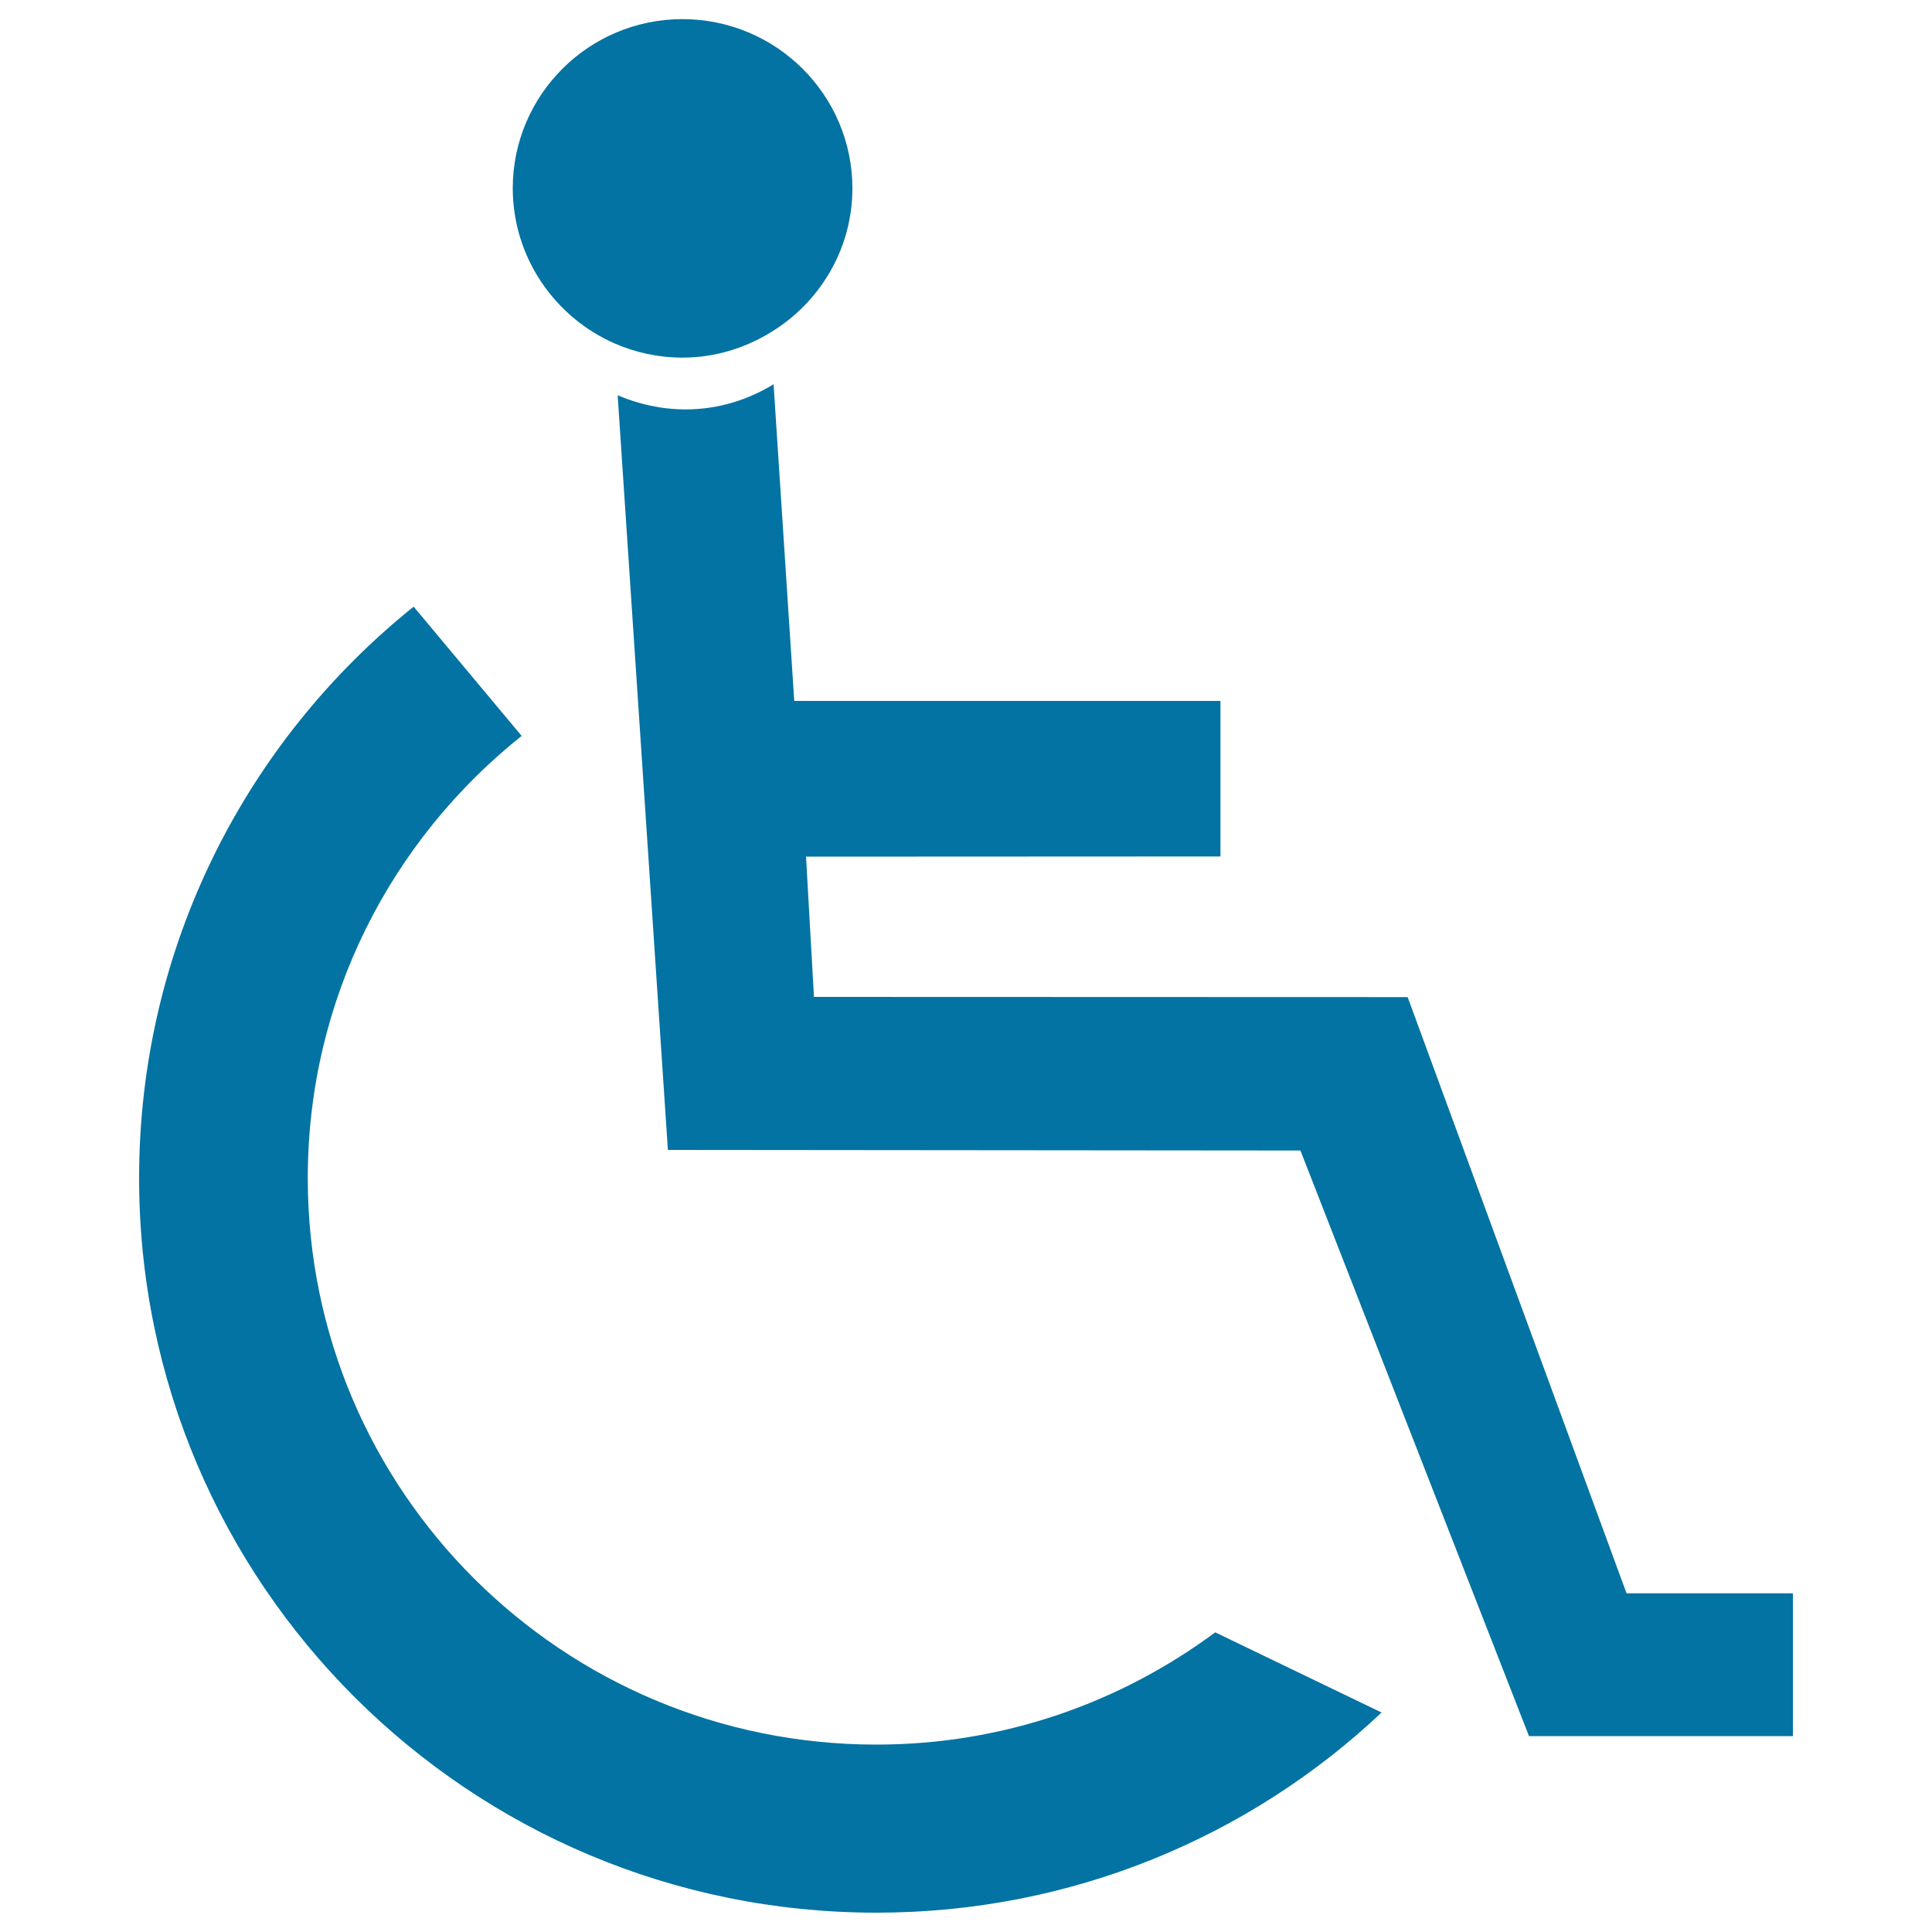
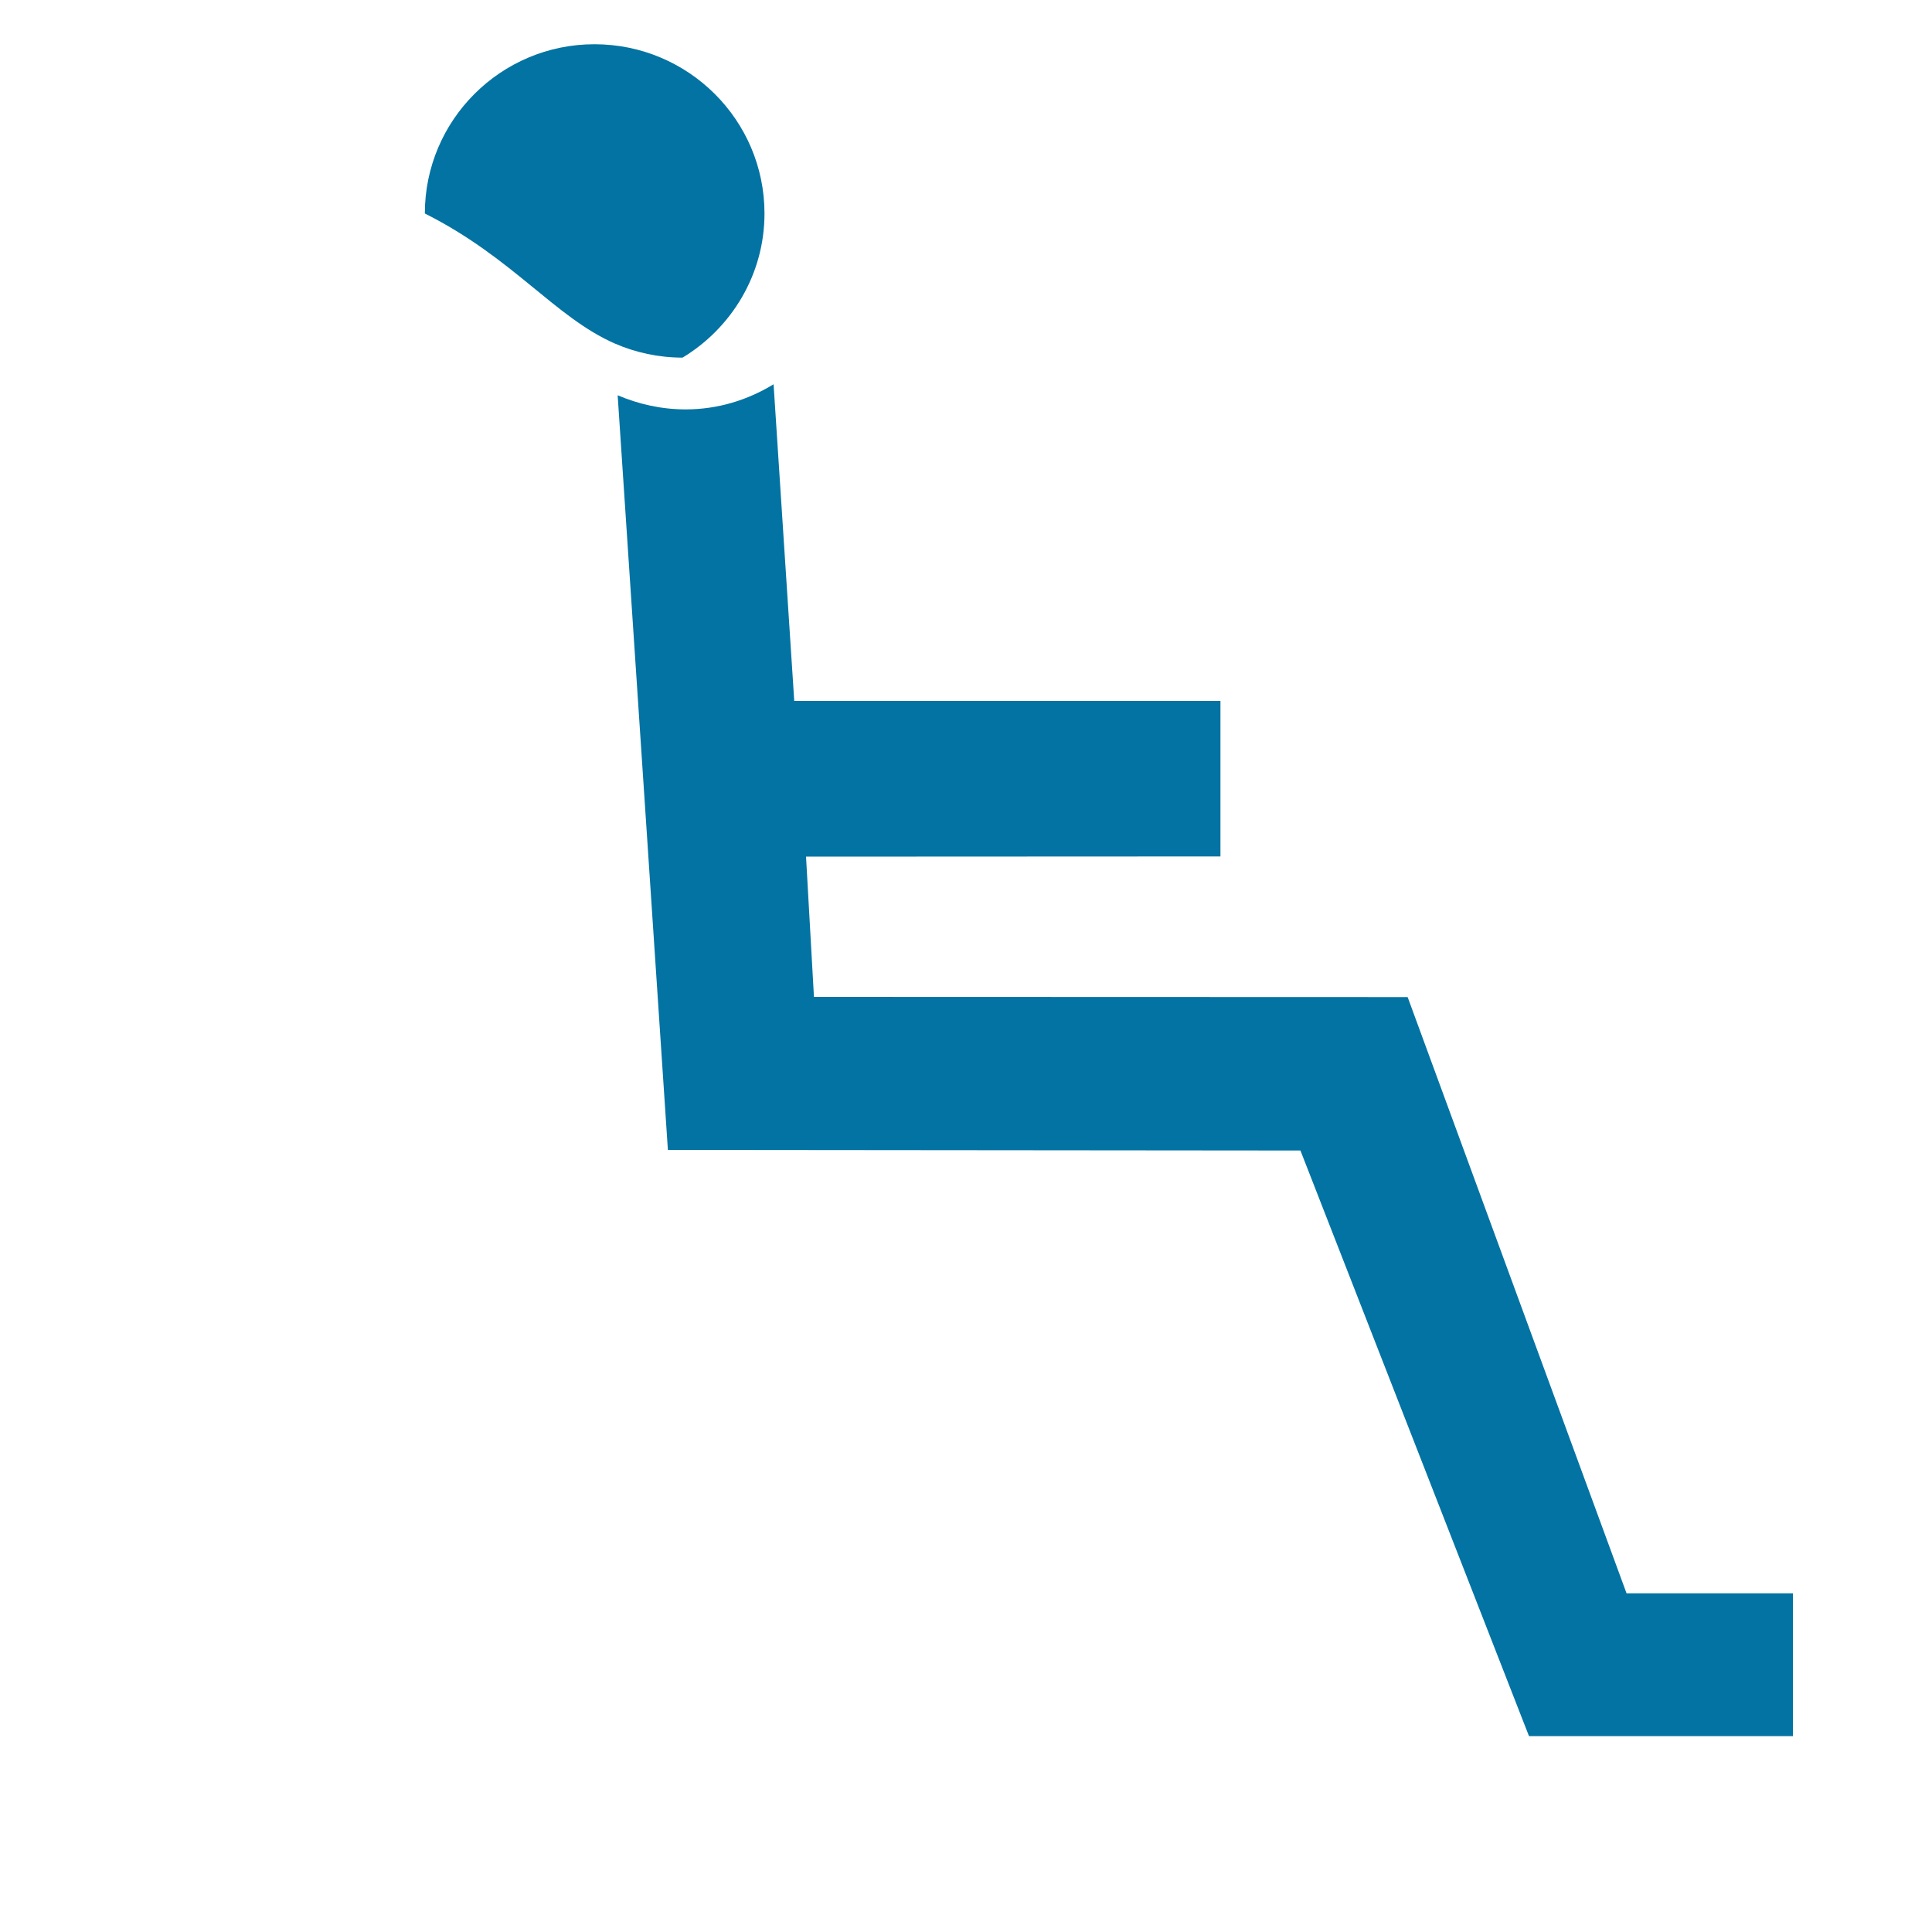
<svg xmlns="http://www.w3.org/2000/svg" viewBox="0 0 1000 1000" style="fill:#0273a2">
  <title>Disabled Sign SVG icon</title>
  <g>
    <g>
      <g>
        <g>
          <path d="M928,824.7l-86.1,0L728.6,516.1l-307.3-0.1l-4.1-72.6l214.5-0.1l0-80.5H411.1l-10.7-163.9c-13.3,8.1-28.7,13-45.5,13c-12.6,0-24.3-2.7-35.2-7.3l26,390.6l327.4,0.3l118.3,303.1l136.6,0L928,824.7z" />
-           <path d="M318.2,177.8c10.8,4.7,22.7,7.3,35.1,7.3c16.7,0,32.2-4.9,45.5-13c25.3-15.3,42.4-43,42.4-74.6c0-48.3-39.4-87.6-88-87.6c-48.5,0-87.8,39.3-87.8,87.6C265.5,133.4,287.2,164.2,318.2,177.8z" />
-           <path d="M453.6,903C291,903,159.3,771.8,159.3,609.8c0-92.6,43.2-175.1,110.7-228.9l-55.9-66.9C127.4,383.6,72,490.2,72,609.8C72,819.8,242.8,990,453.6,990c101.2,0,193.3-39.3,261.5-103.6L629,844.9C579.9,881.3,519.4,903,453.6,903z" />
+           <path d="M318.2,177.8c10.8,4.7,22.7,7.3,35.1,7.3c25.3-15.3,42.4-43,42.4-74.6c0-48.3-39.4-87.6-88-87.6c-48.5,0-87.8,39.3-87.8,87.6C265.5,133.4,287.2,164.2,318.2,177.8z" />
        </g>
      </g>
    </g>
  </g>
</svg>